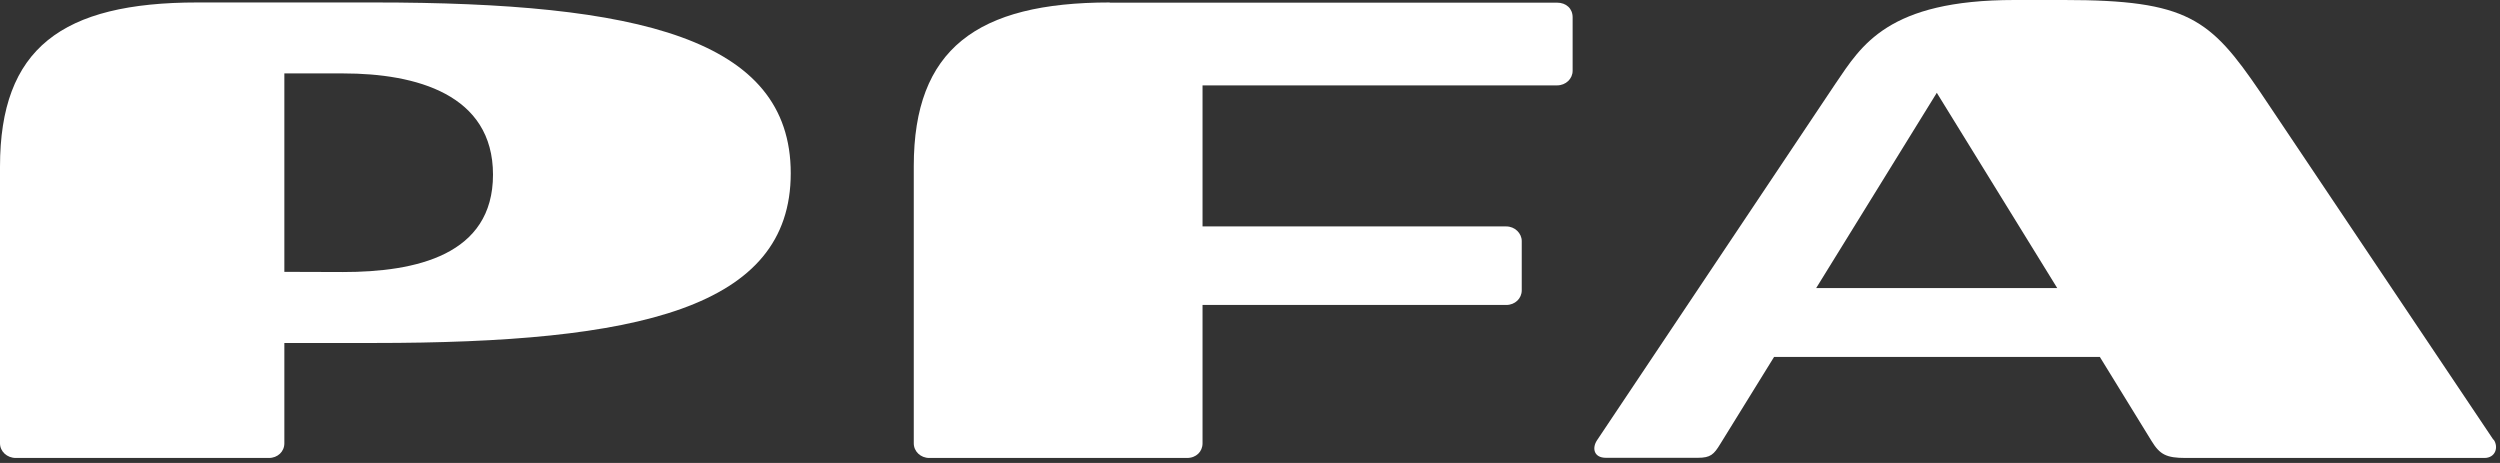
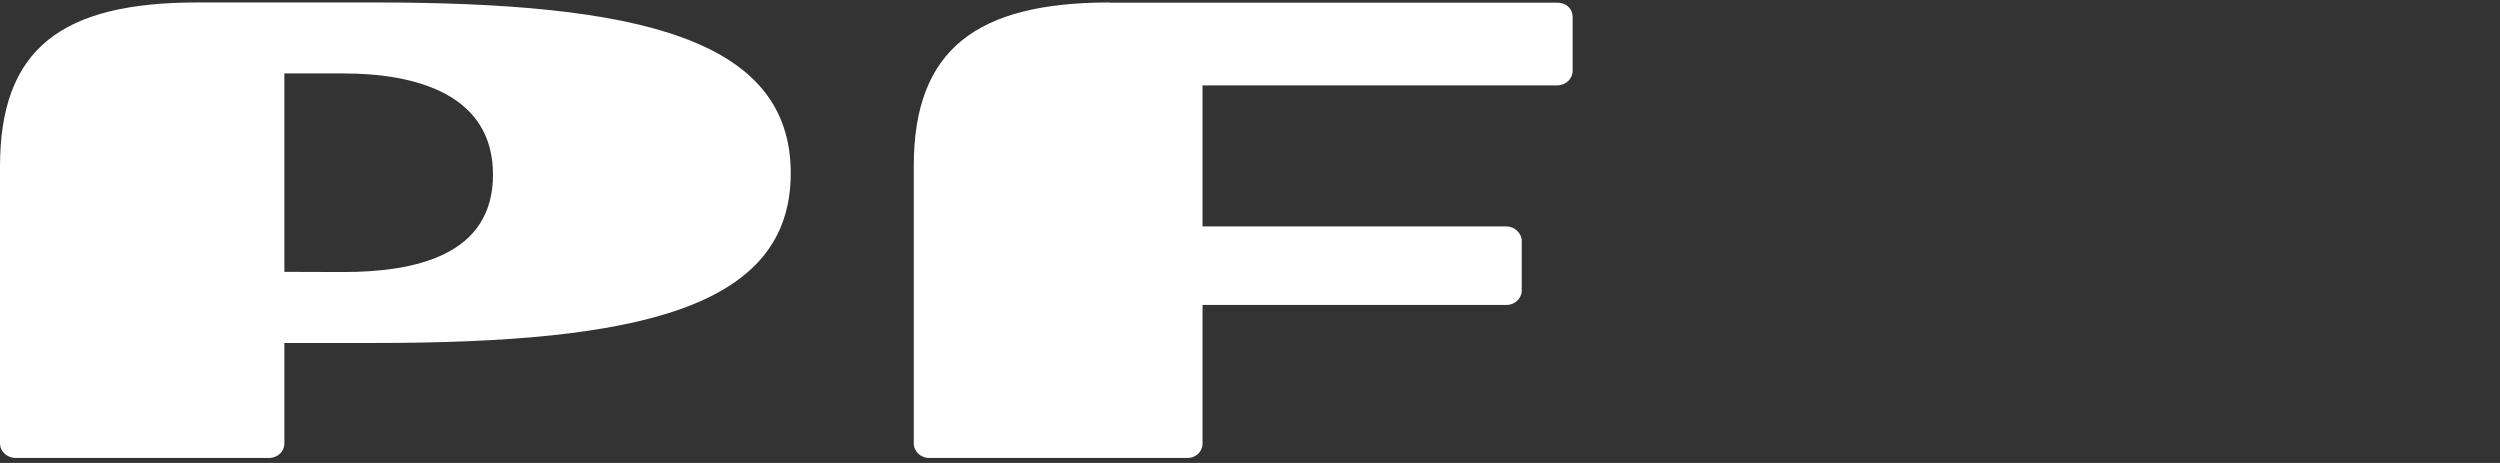
<svg xmlns="http://www.w3.org/2000/svg" width="135" height="25" viewBox="0 0 135 25" fill="none">
  <rect x="0" y="0" width="135" height="25" fill="#333333" stroke="none" />
-   <path d="M18.521 14.69C18.521 14.69 15.431 14.68 15.355 14.68V3.965C15.479 3.965 18.541 3.965 18.541 3.965C22.458 3.965 26.622 5.087 26.622 9.432C26.622 13.777 22.458 14.69 18.521 14.69ZM20.214 0.133H10.658C3.328 0.133 0 2.615 0 9.004V23.941C0 24.378 0.38 24.73 0.856 24.73H14.519C14.994 24.73 15.355 24.388 15.355 23.941V18.521H20.185C34.447 18.521 42.7 16.658 42.7 9.356C42.7 2.054 34.438 0.133 20.214 0.133Z" fill="white" />
+   <path d="M18.521 14.69C18.521 14.69 15.431 14.68 15.355 14.68V3.965C15.479 3.965 18.541 3.965 18.541 3.965C22.458 3.965 26.622 5.087 26.622 9.432C26.622 13.777 22.458 14.69 18.521 14.69ZM20.214 0.133H10.658C3.328 0.133 0 2.615 0 9.004V23.941C0 24.378 0.38 24.73 0.856 24.73H14.519C14.994 24.73 15.355 24.388 15.355 23.941V18.521H20.185C34.447 18.521 42.7 16.658 42.7 9.356C42.7 2.054 34.438 0.133 20.214 0.133" fill="white" />
  <path d="M59.926 0.133C52.738 0.133 49.344 2.662 49.344 8.966V23.941C49.344 24.378 49.715 24.73 50.18 24.73H64.1C64.594 24.73 64.937 24.388 64.937 23.941V16.468H81.338C81.813 16.468 82.174 16.116 82.174 15.678V13.016C82.174 12.598 81.804 12.227 81.338 12.227H64.937V4.611H84.076C84.561 4.611 84.922 4.25 84.922 3.822V0.932C84.922 0.466 84.58 0.143 84.076 0.143H59.926V0.133Z" fill="white" />
-   <path d="M98.074 15.555L104.587 5.011L111.09 15.555H98.083H98.074ZM134.641 23.741L122.053 4.973C119.353 1.008 118.136 0 111.461 0H108.78C101.925 0 100.517 2.463 99.129 4.497L86.236 23.779C85.961 24.198 86.065 24.721 86.721 24.721H91.684C92.369 24.721 92.55 24.54 92.892 23.979L95.801 19.273H113.391L116.186 23.817C116.633 24.549 116.985 24.73 118.031 24.73H134.156C134.755 24.73 134.936 24.15 134.66 23.741" fill="white" />
</svg>